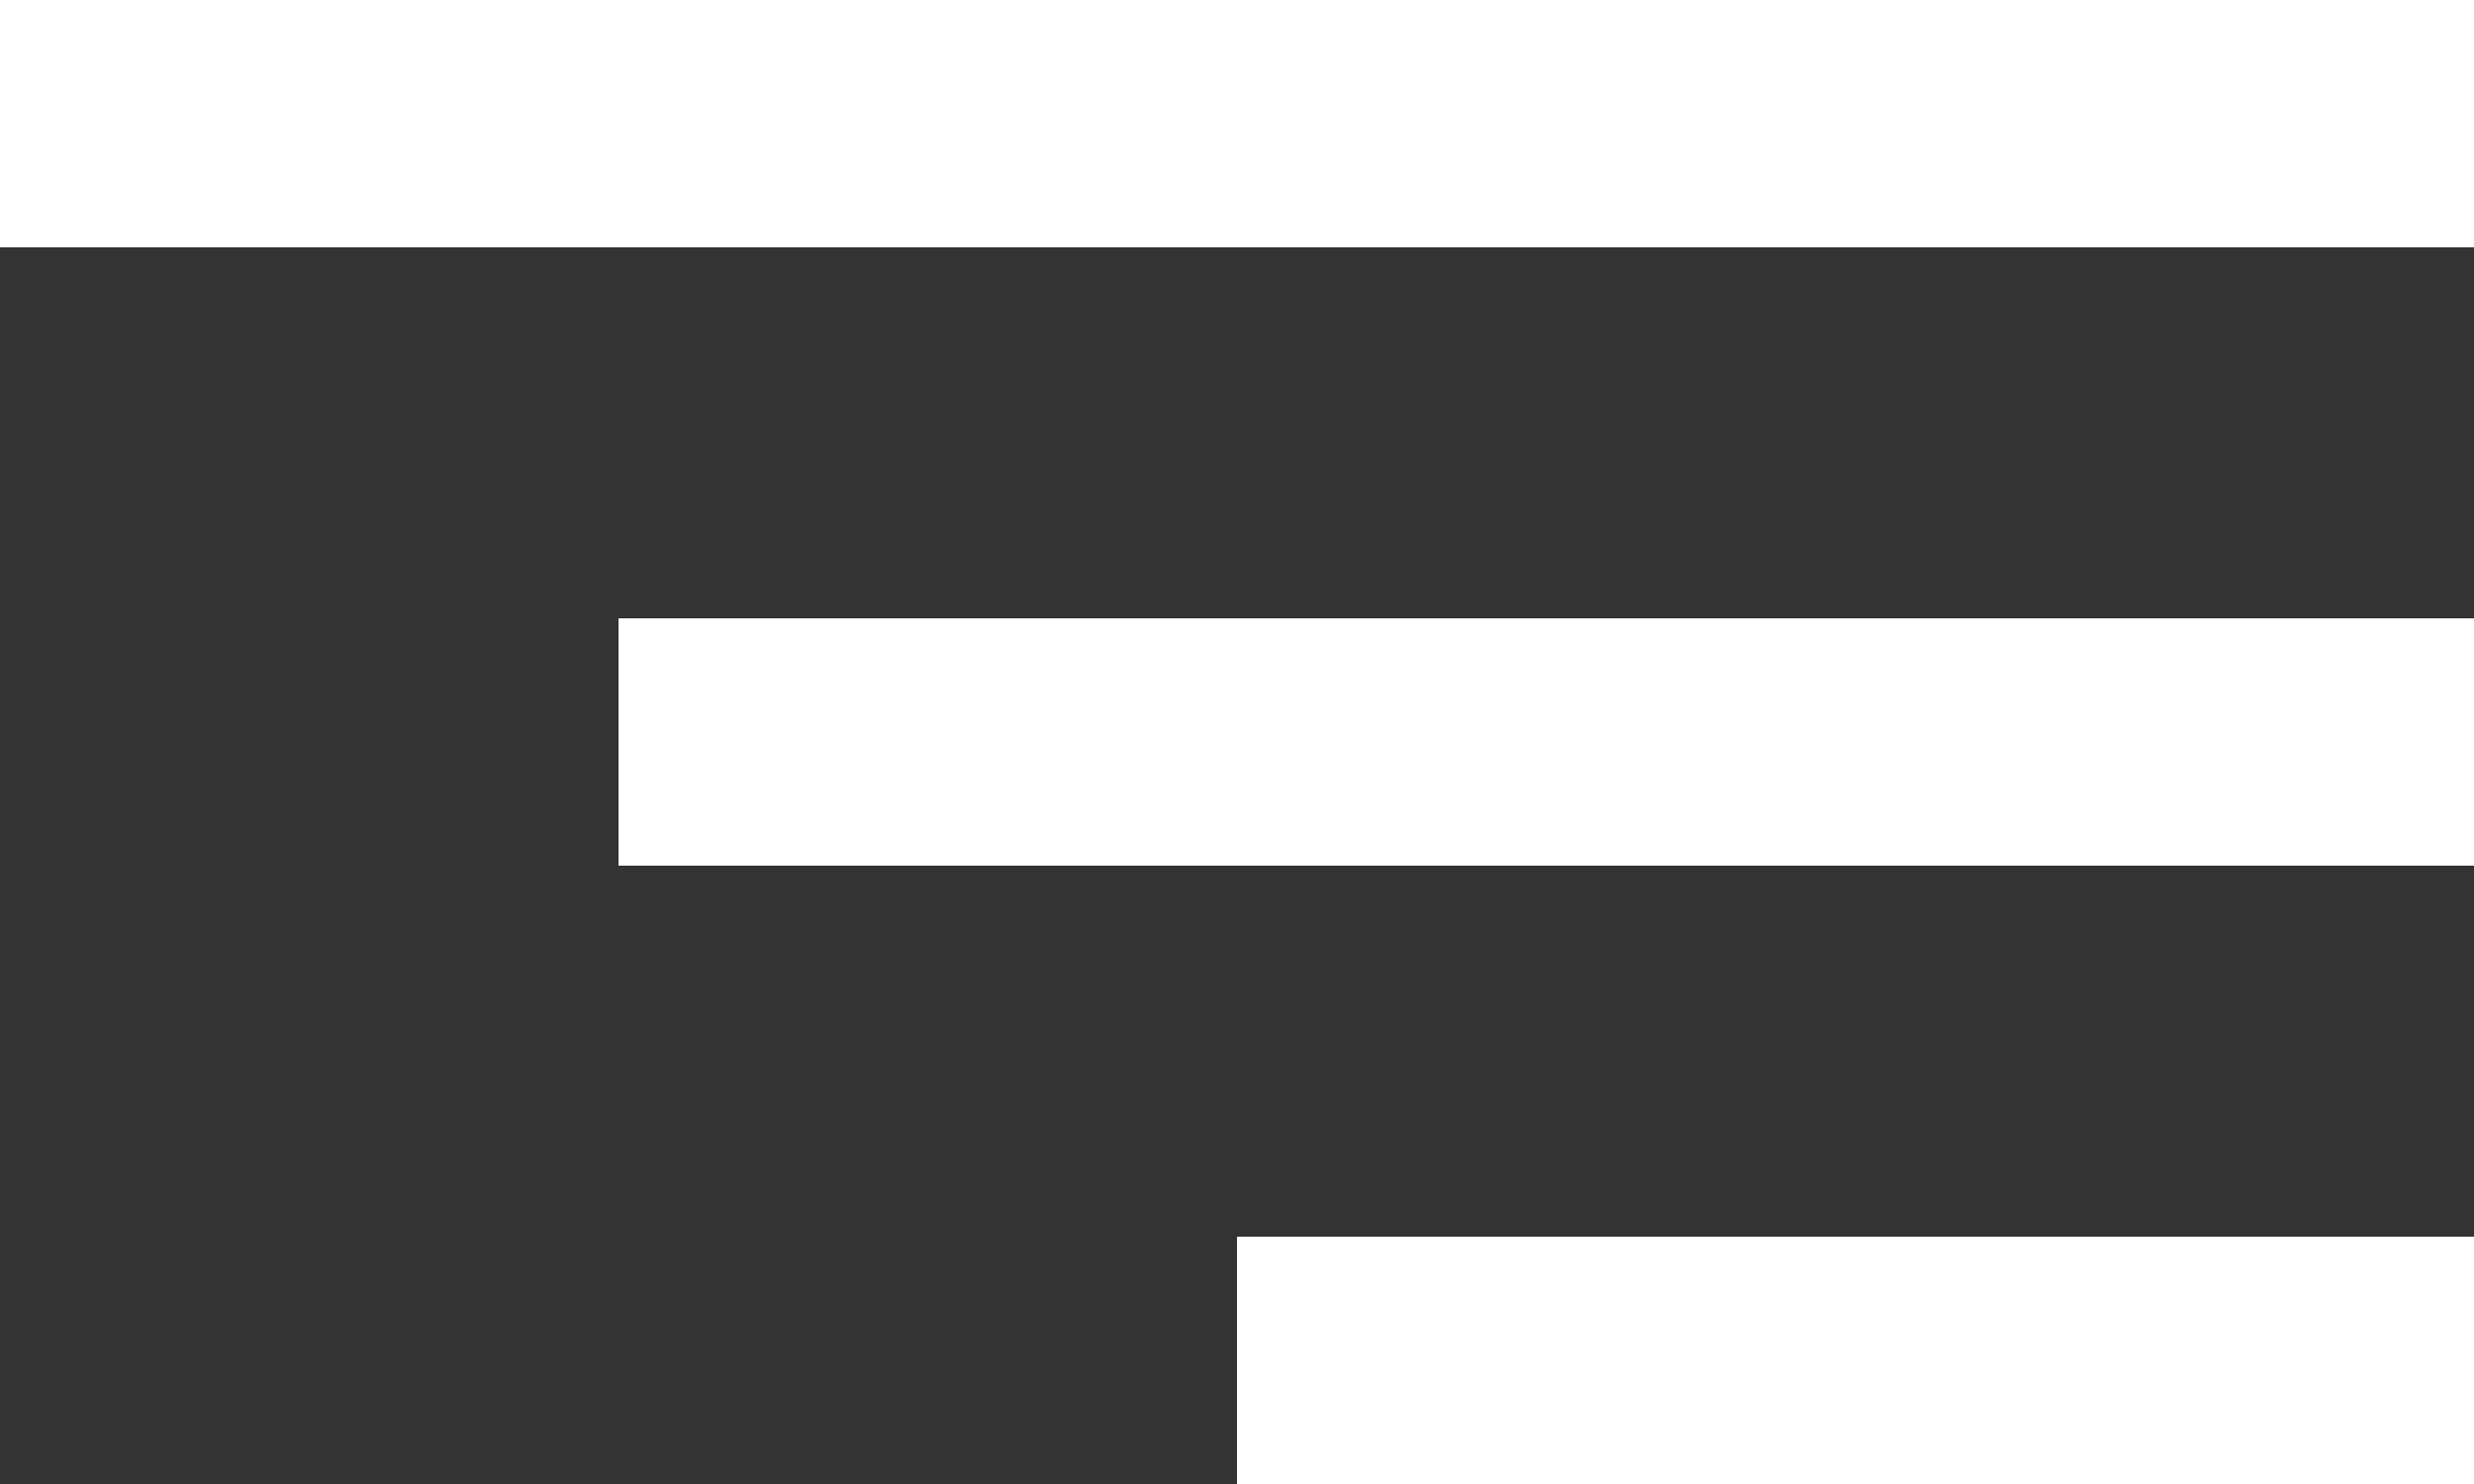
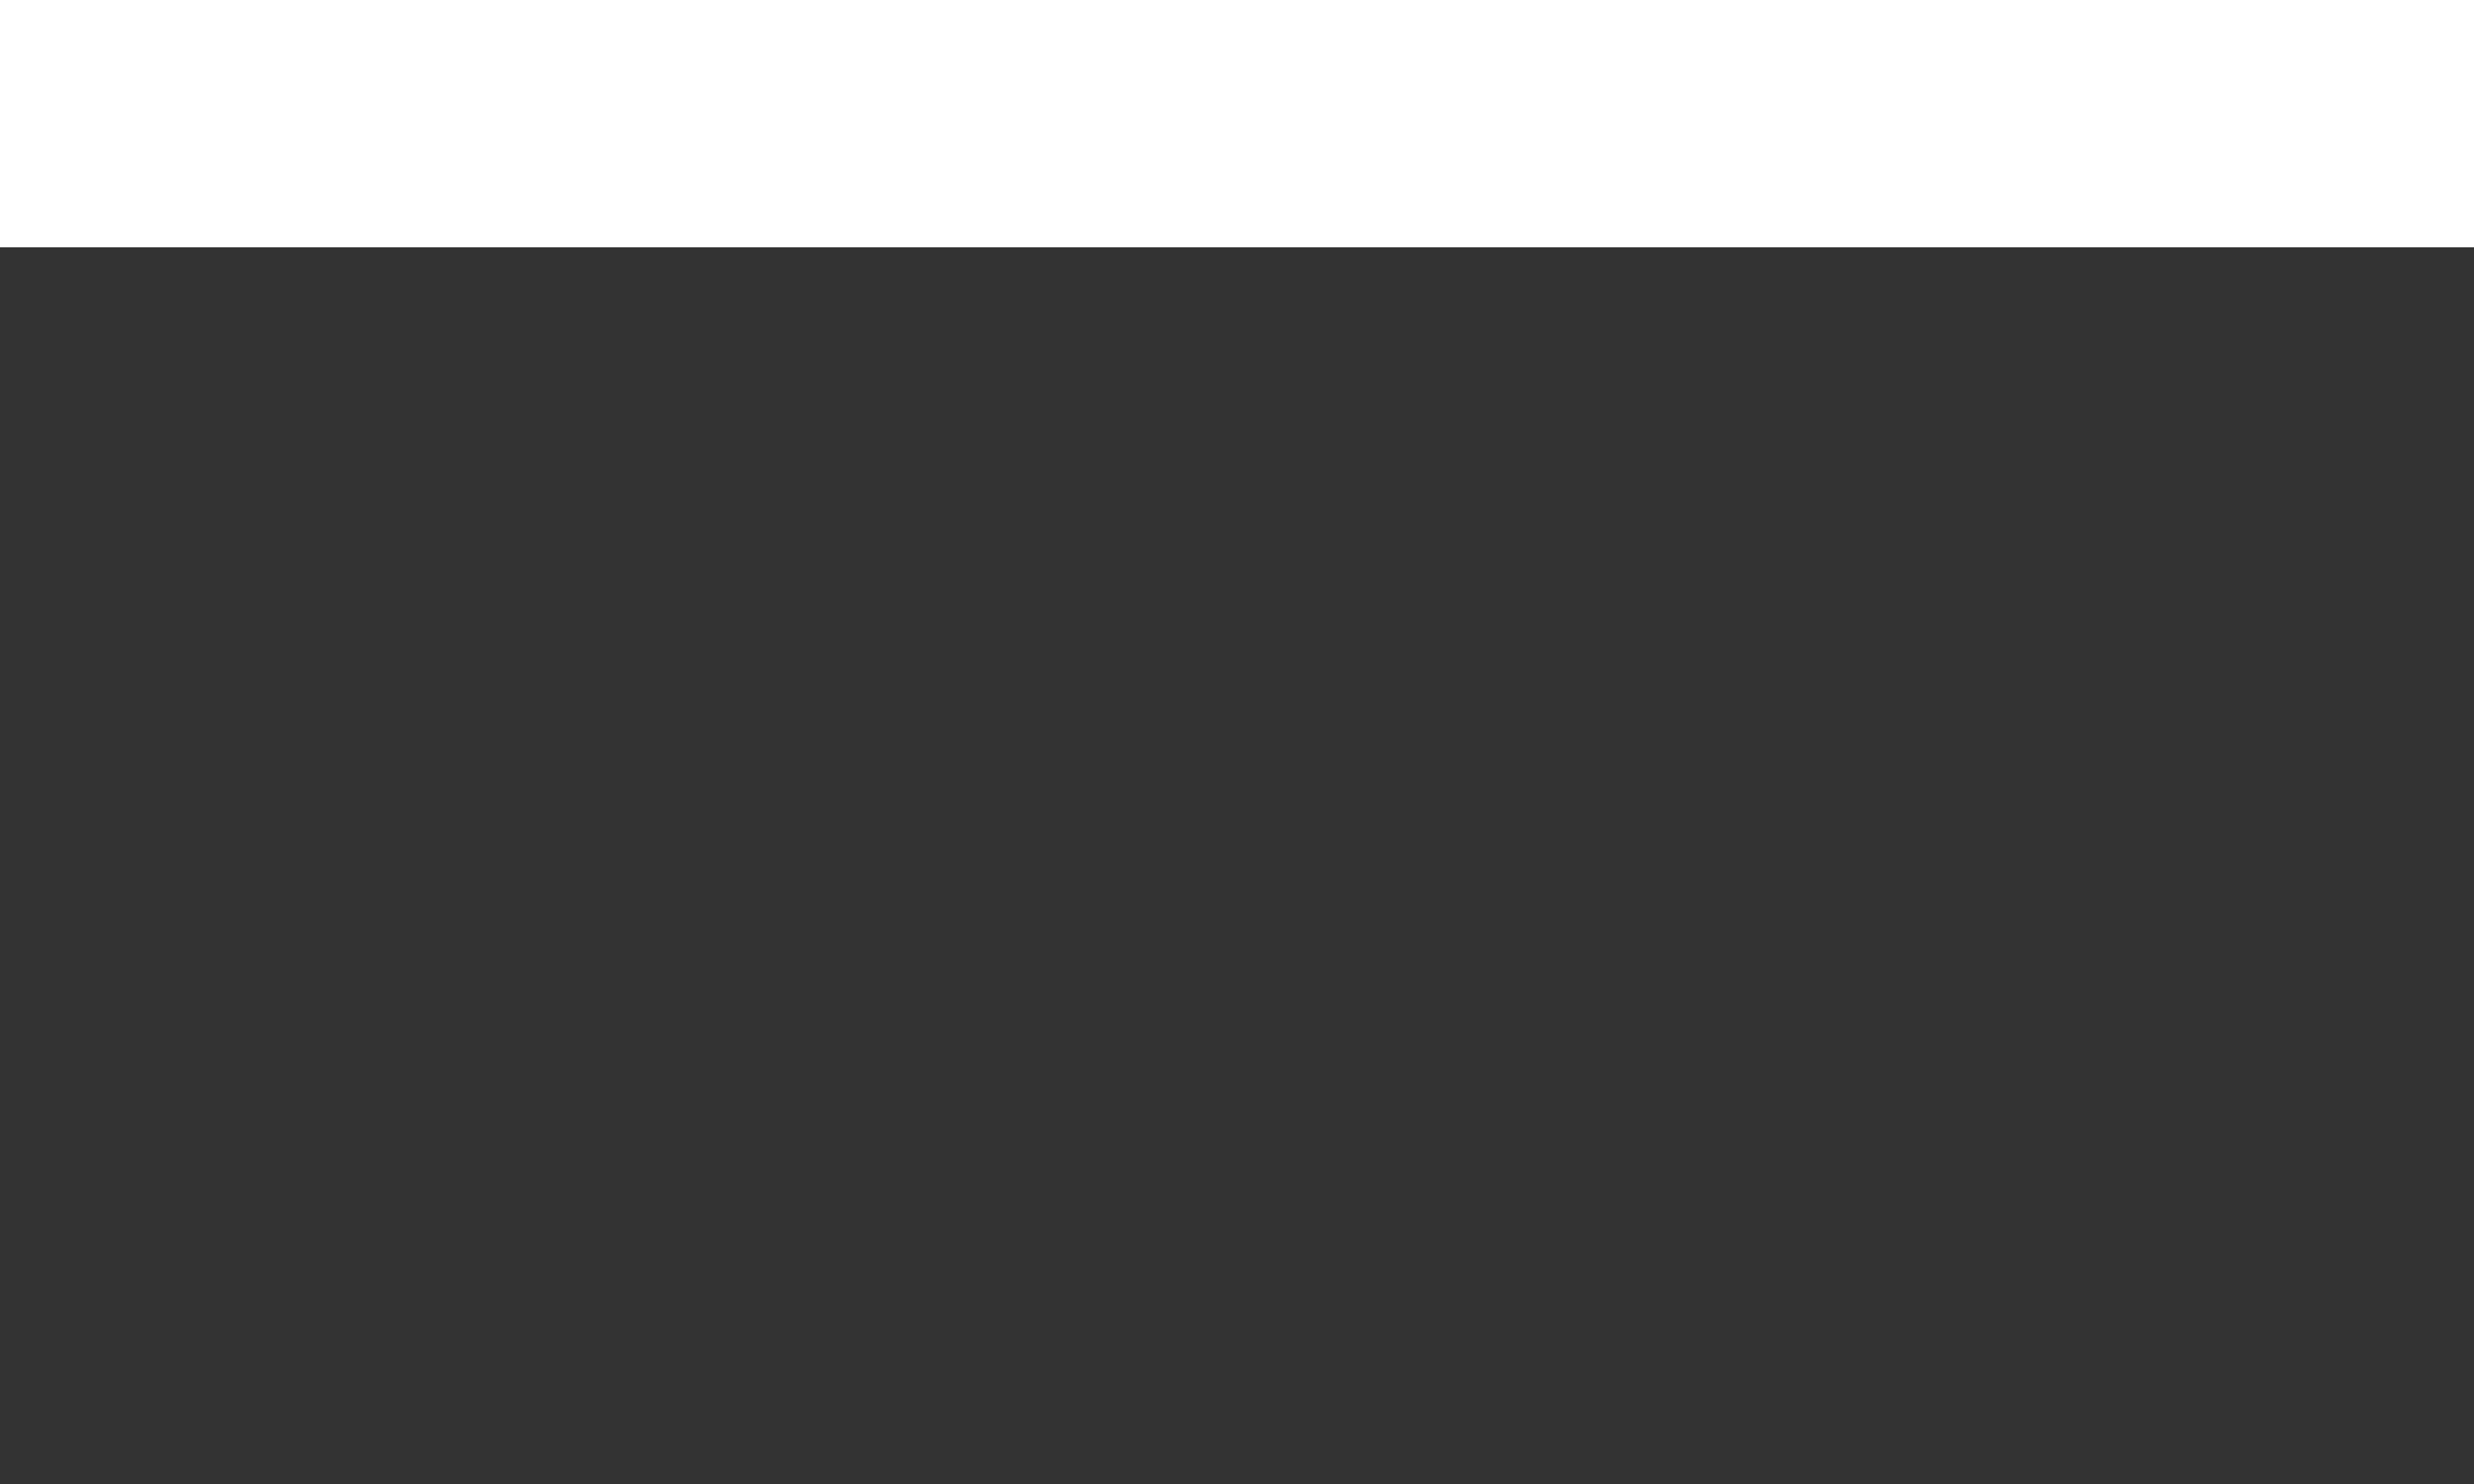
<svg xmlns="http://www.w3.org/2000/svg" width="20" height="12" viewBox="0 0 20 12" fill="none">
  <rect x="0" y="0" width="20" height="12" fill="#333333" stroke="none" />
  <rect width="20" height="2" fill="white" />
-   <rect x="5" y="5" width="15" height="2" fill="white" />
-   <rect x="10" y="10" width="10" height="2" fill="white" />
</svg>